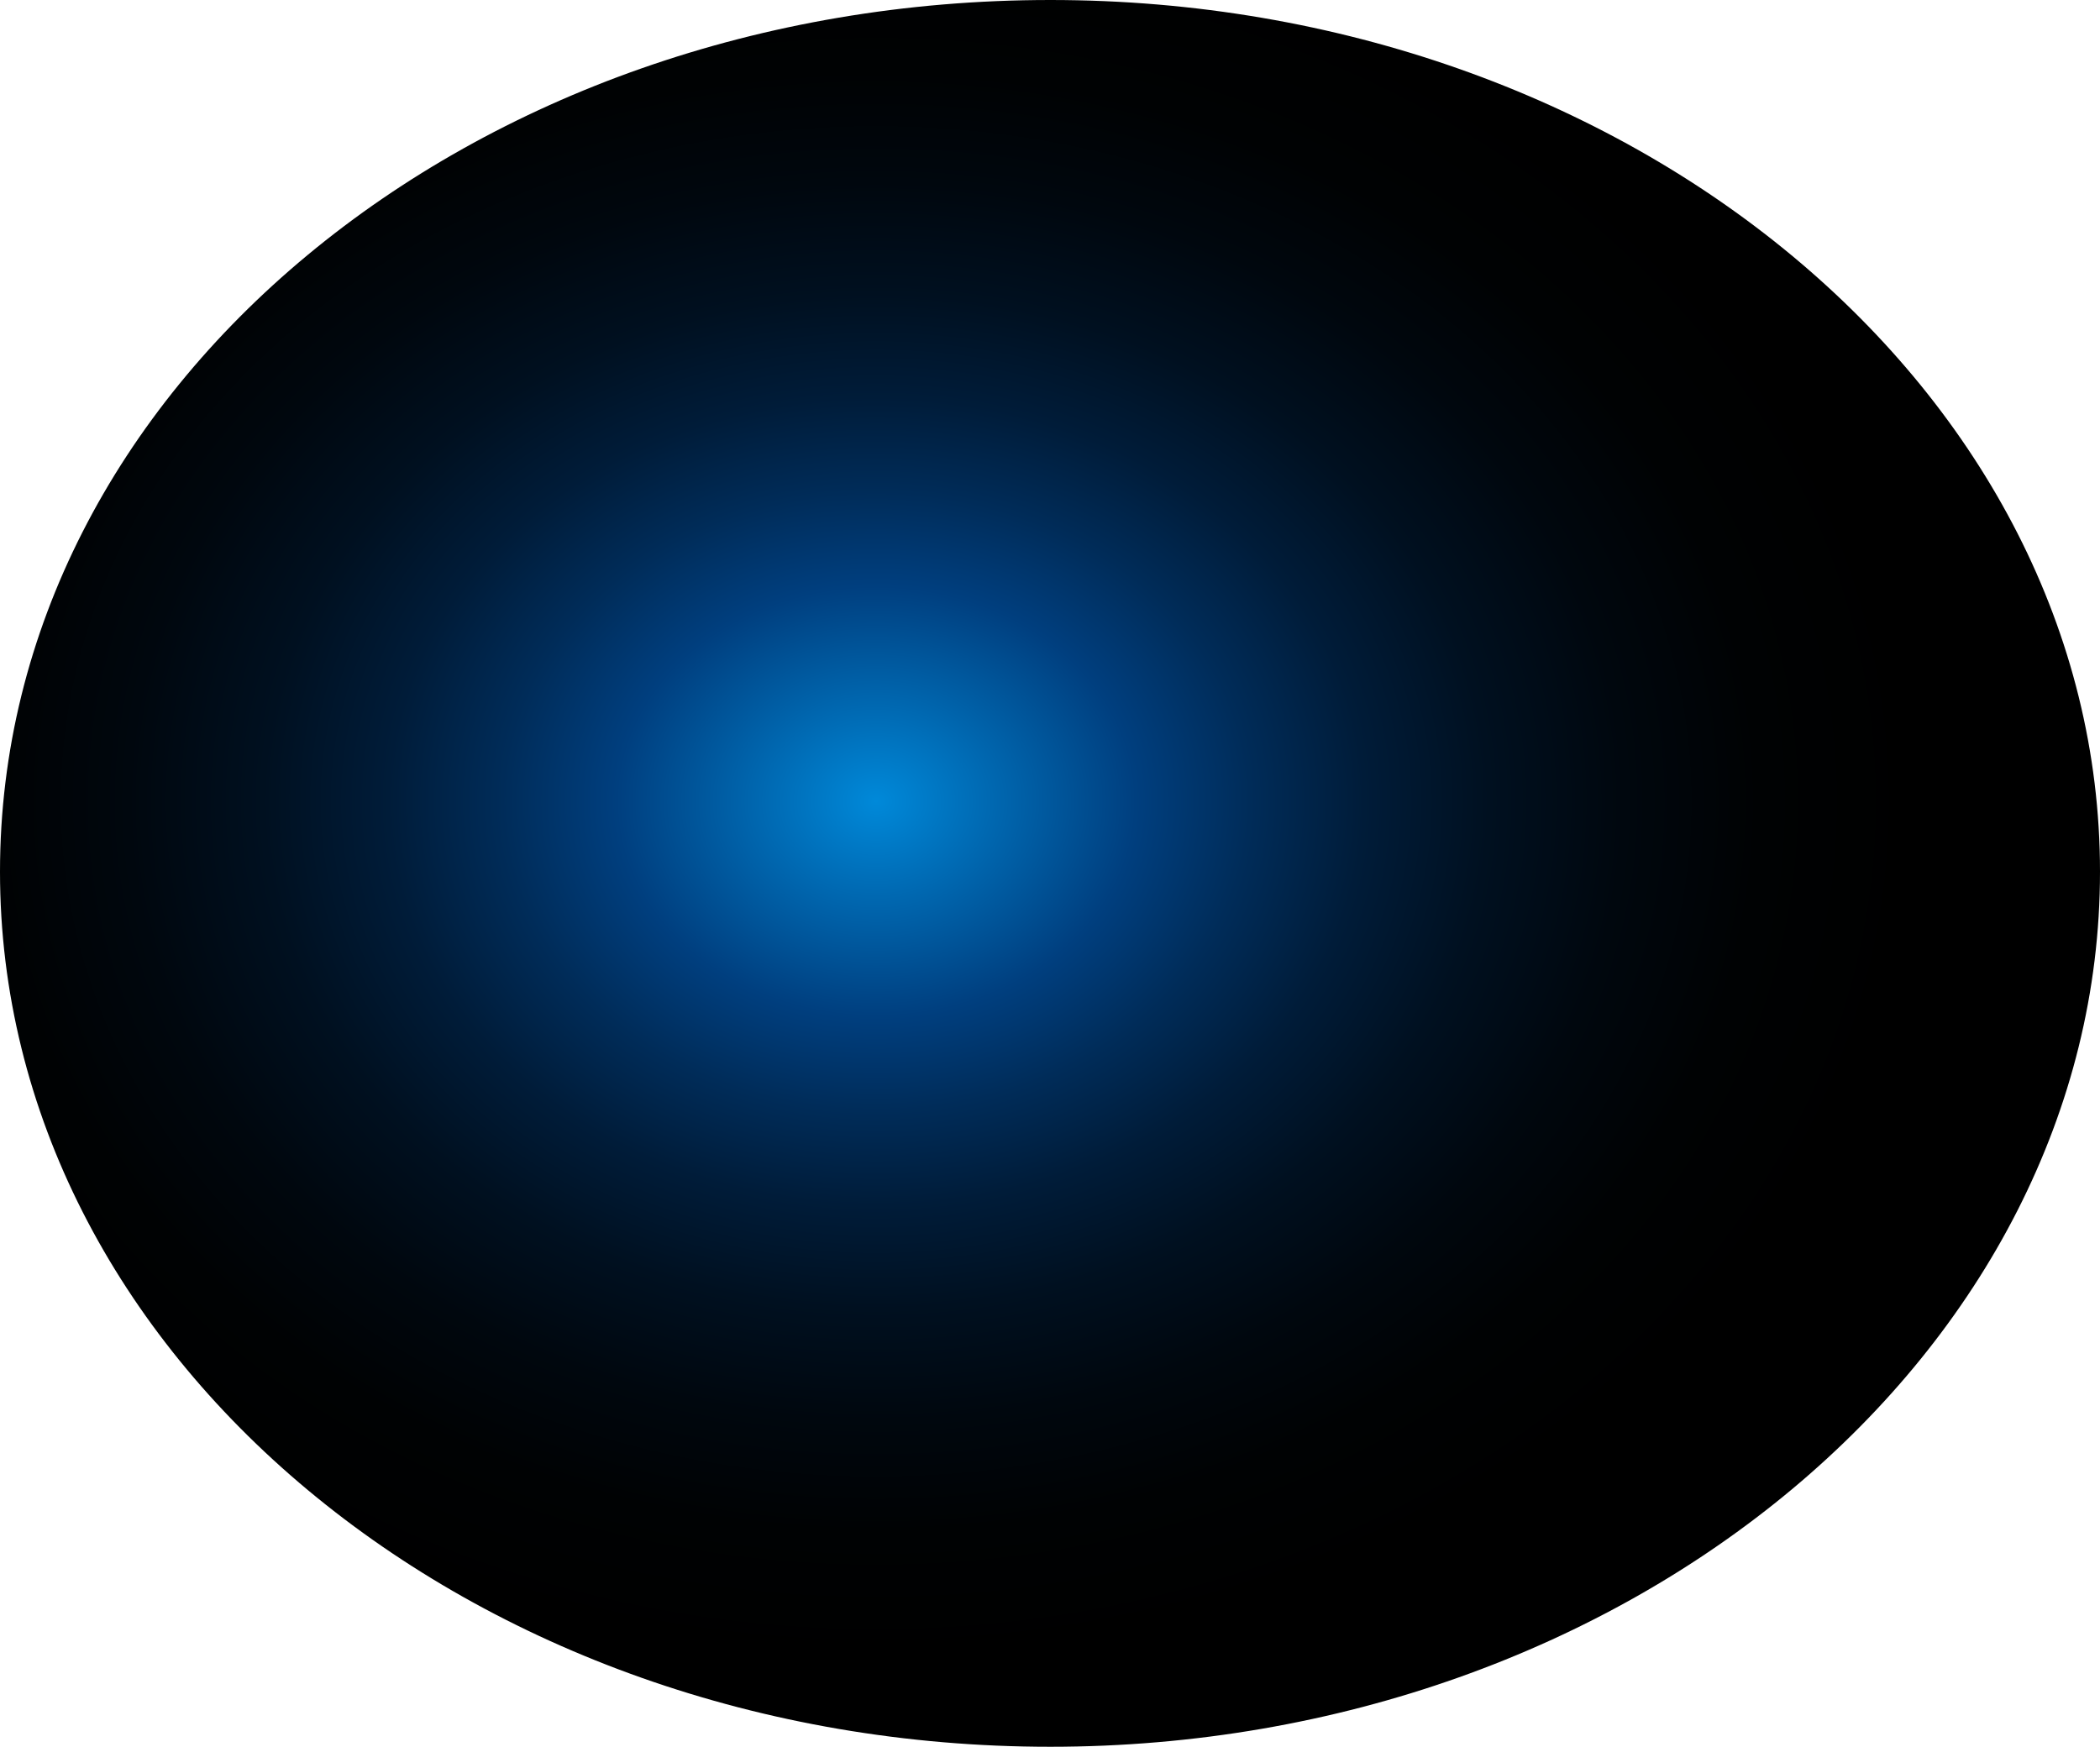
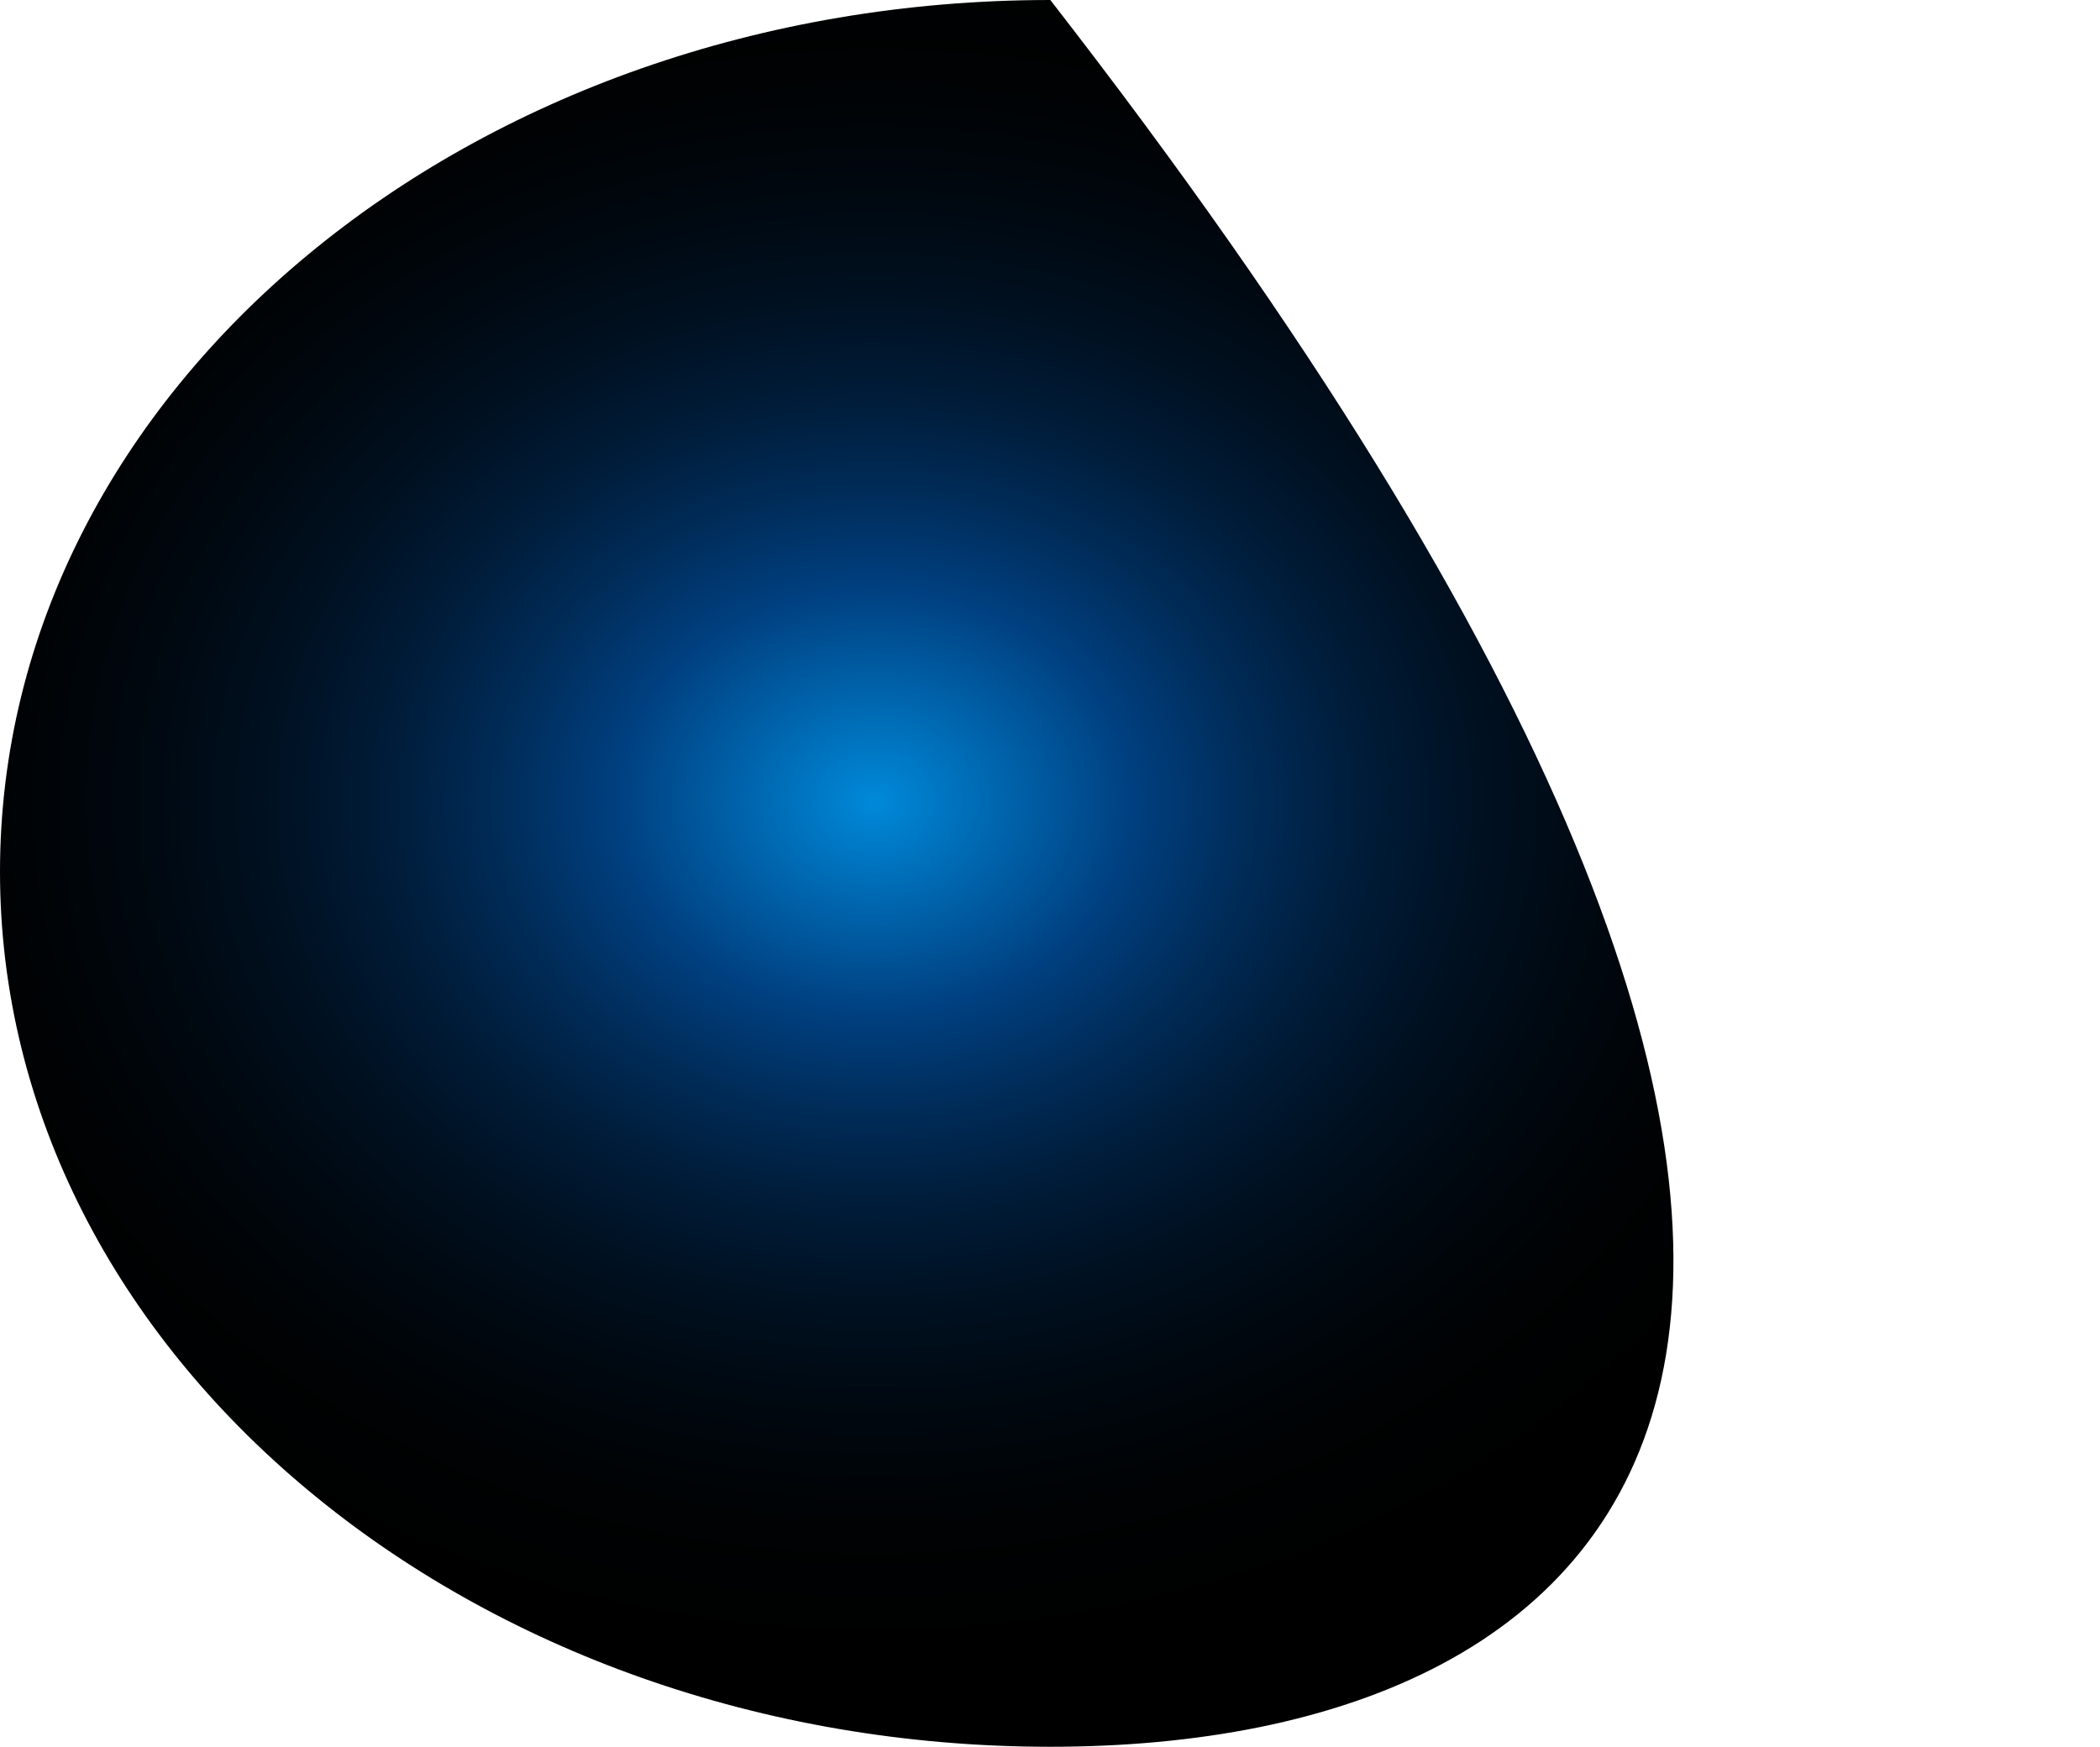
<svg xmlns="http://www.w3.org/2000/svg" fill="none" height="100%" overflow="visible" preserveAspectRatio="none" style="display: block;" viewBox="0 0 108 89.844" width="100%">
-   <path d="M54.017 0C83.843 0 108 20.193 108 44.836C108 69.479 83.808 89.844 54.017 89.844C24.227 89.844 0 69.65 0 44.836C0 20.022 24.192 0 54.017 0Z" fill="url(#paint0_radial_0_1624)" id="Vector" style="mix-blend-mode:screen" />
+   <path d="M54.017 0C108 69.479 83.808 89.844 54.017 89.844C24.227 89.844 0 69.65 0 44.836C0 20.022 24.192 0 54.017 0Z" fill="url(#paint0_radial_0_1624)" id="Vector" style="mix-blend-mode:screen" />
  <defs>
    <radialGradient cx="0" cy="0" gradientTransform="translate(44.98 41.195) rotate(-90) scale(44.48 53.897)" gradientUnits="userSpaceOnUse" id="paint0_radial_0_1624" r="1">
      <stop stop-color="#0089D9" />
      <stop offset="0.25" stop-color="#003F7F" />
      <stop offset="0.36" stop-color="#002C59" />
      <stop offset="0.47" stop-color="#001C39" />
      <stop offset="0.59" stop-color="#001020" />
      <stop offset="0.72" stop-color="#00070E" />
      <stop offset="0.85" stop-color="#000203" />
      <stop offset="1" />
    </radialGradient>
  </defs>
</svg>